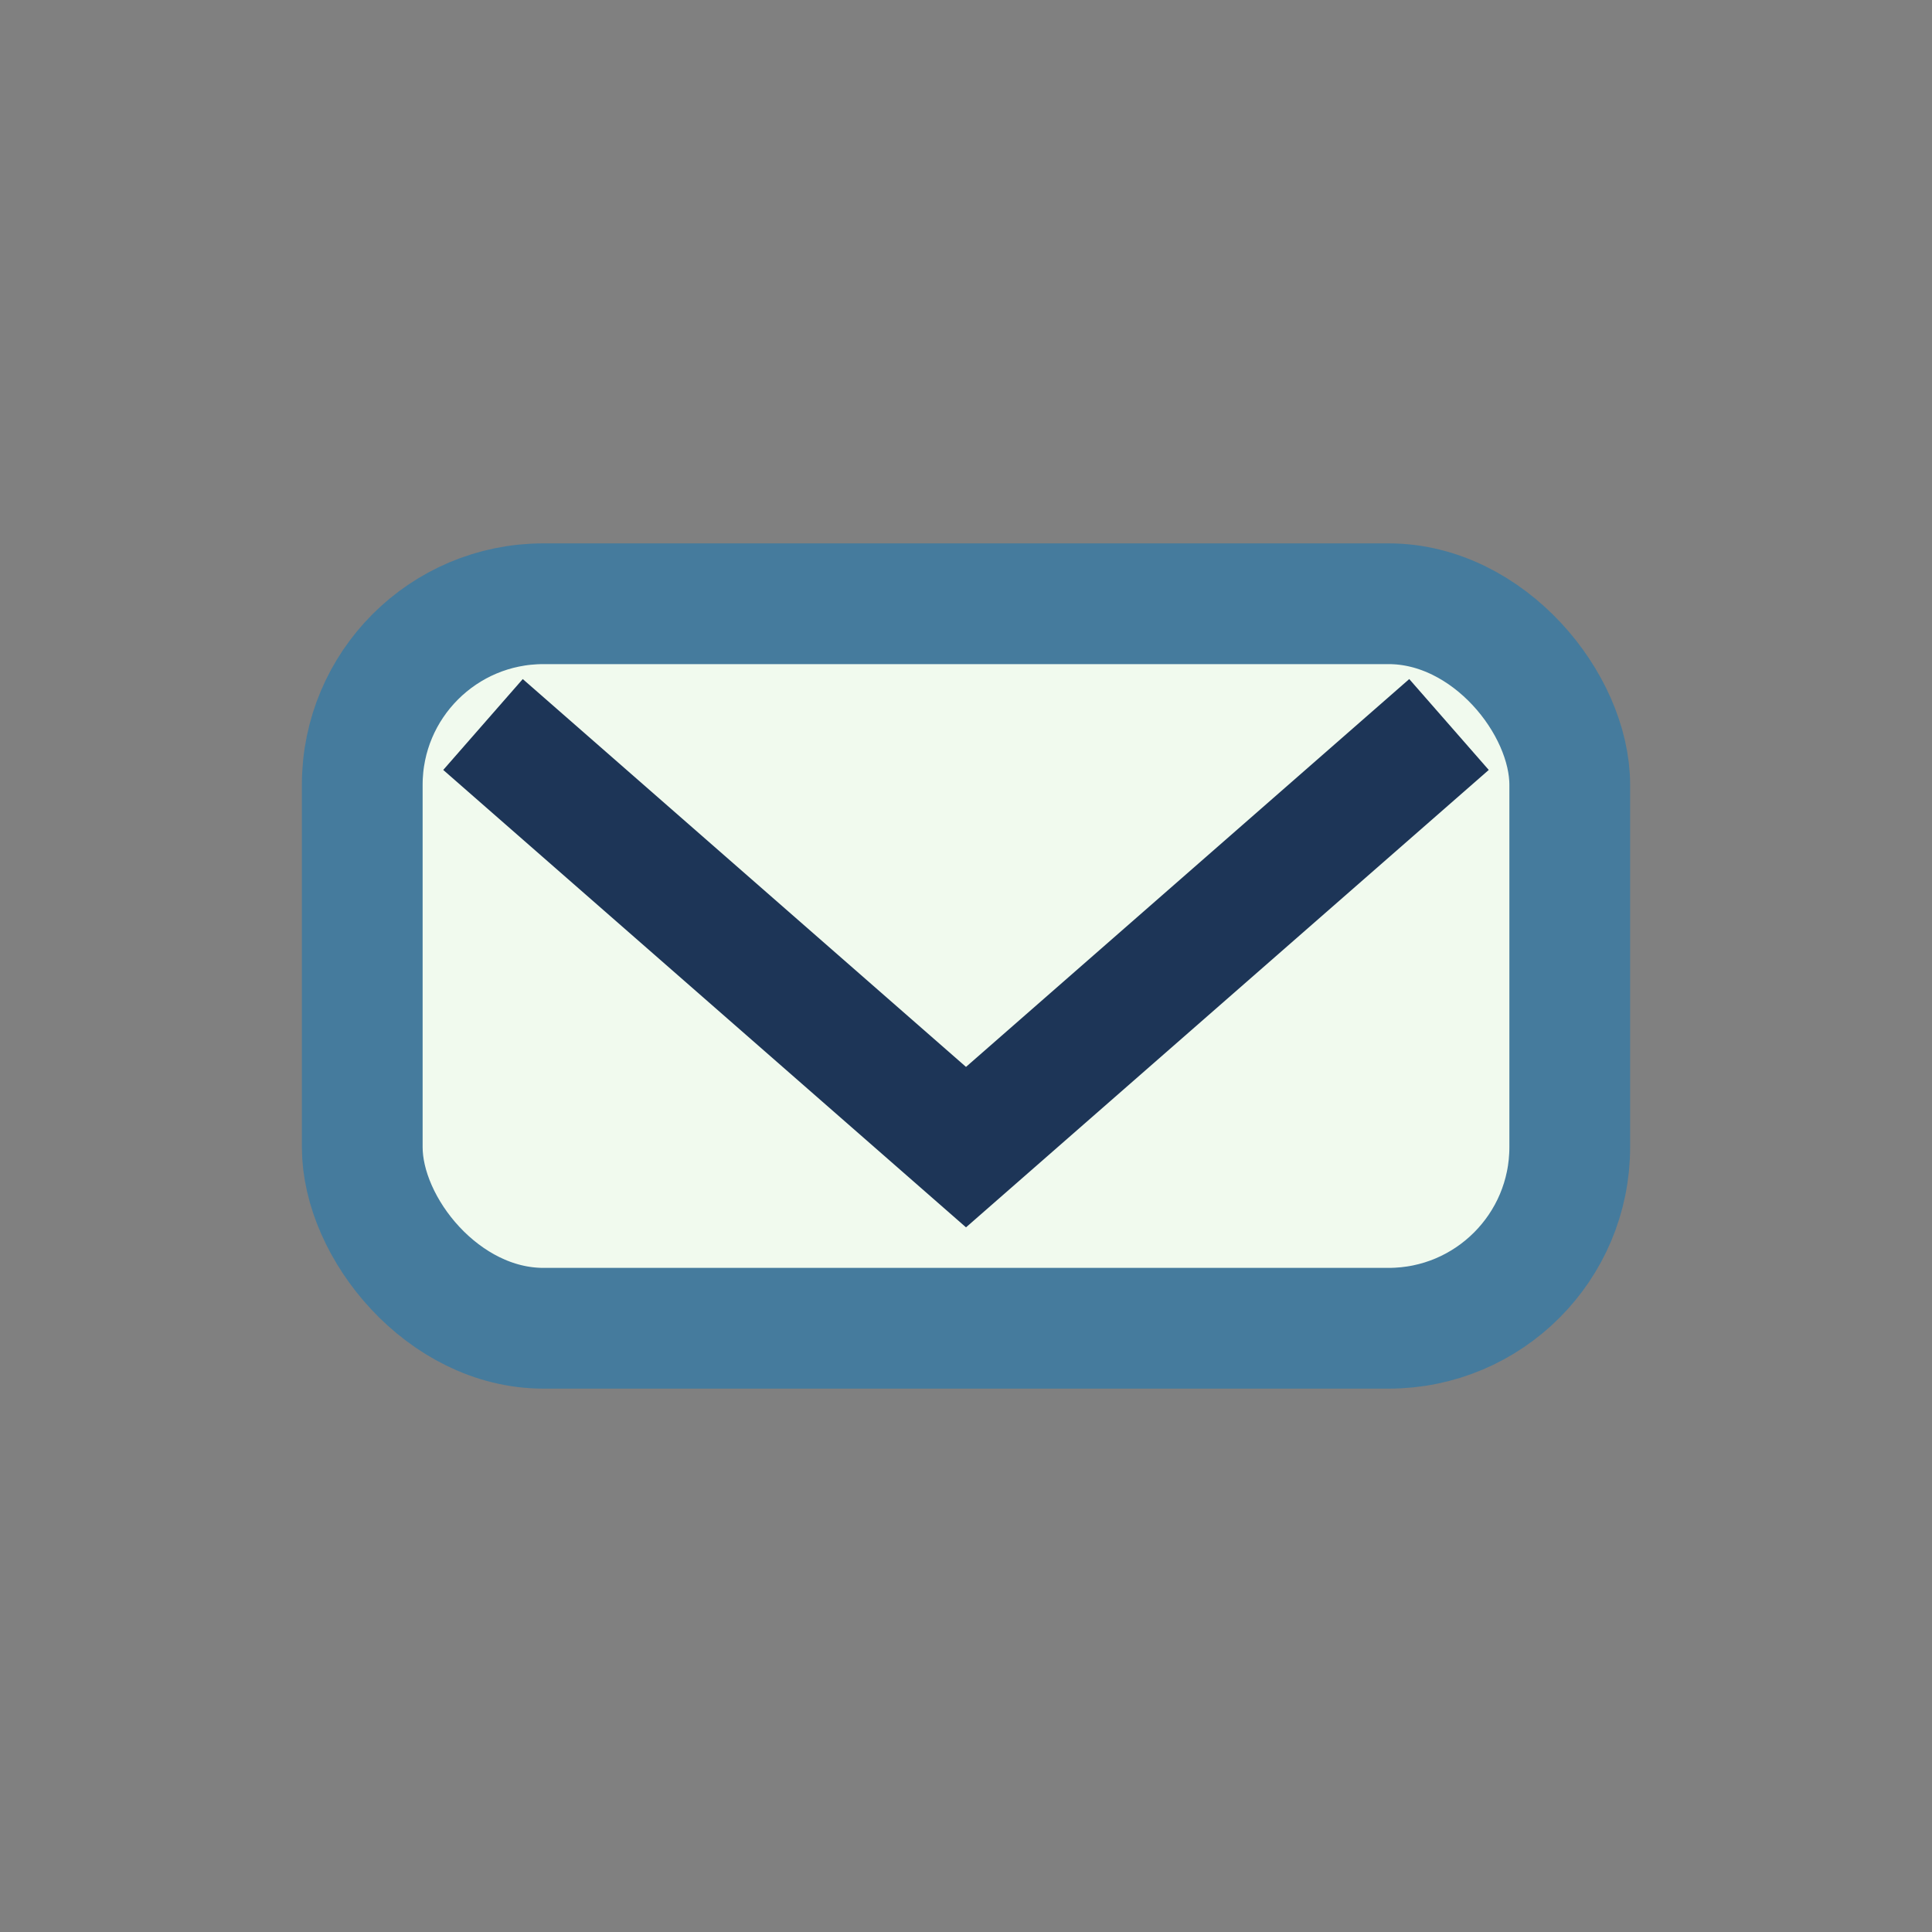
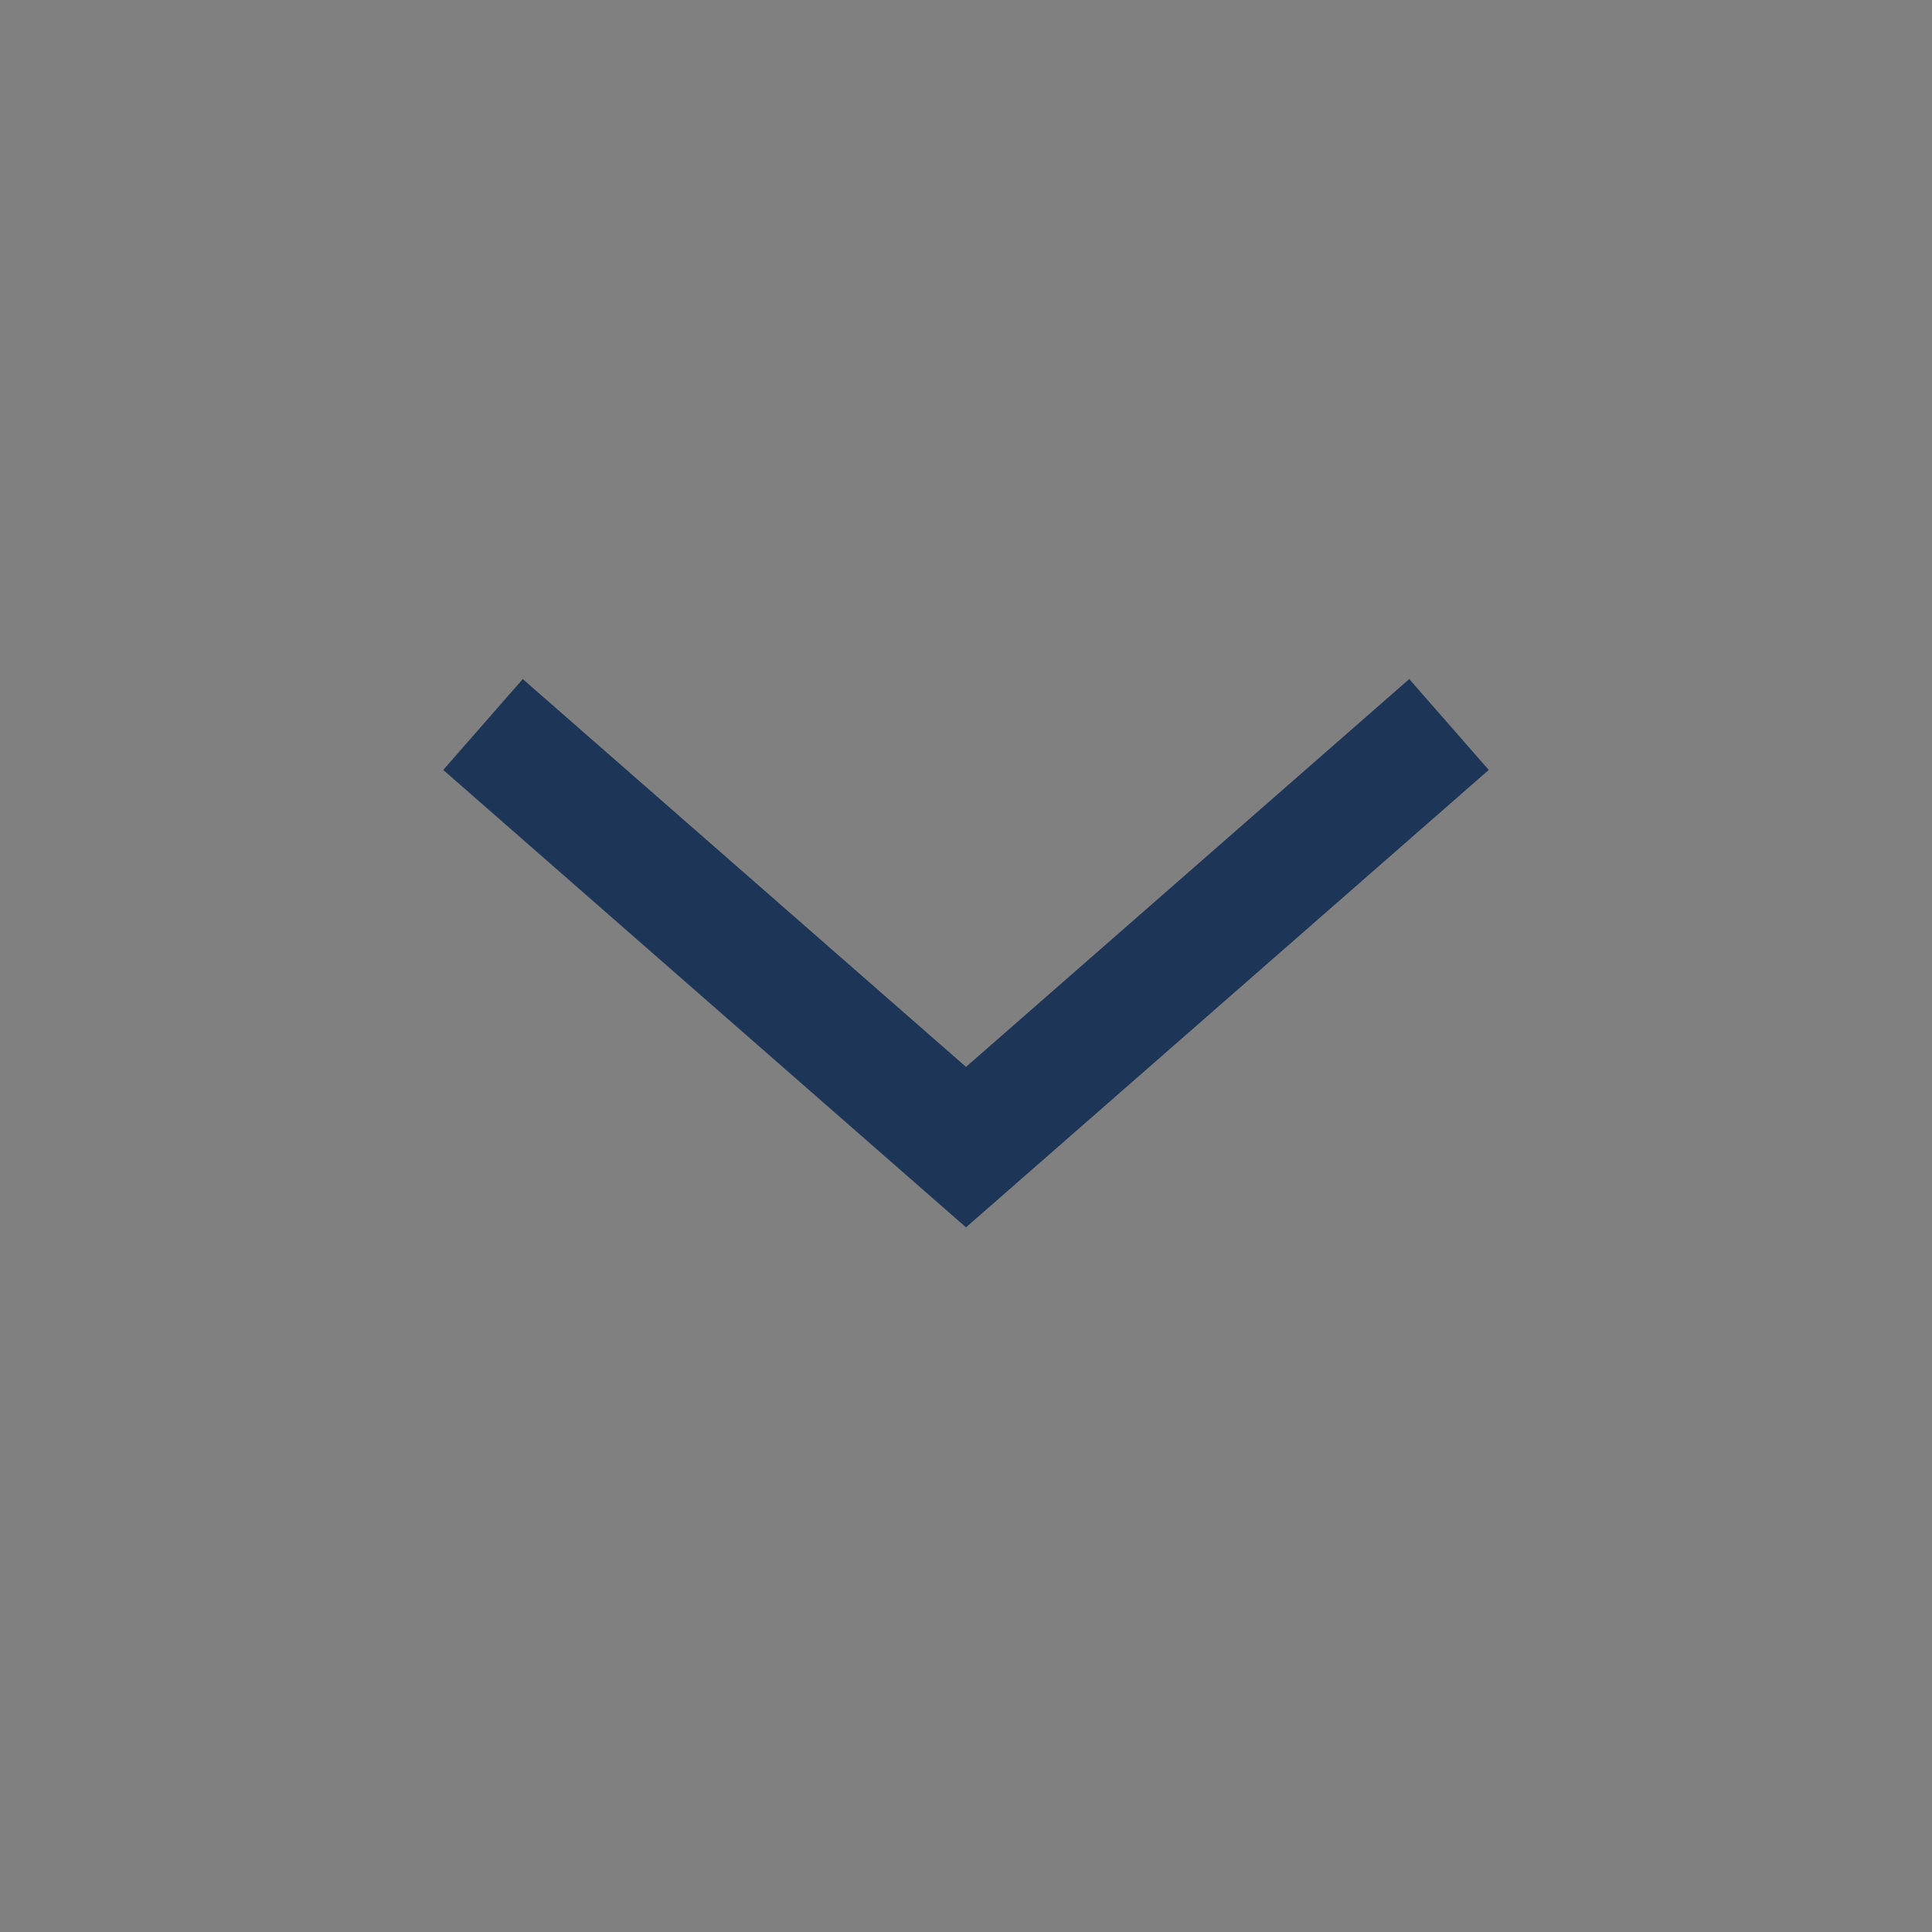
<svg xmlns="http://www.w3.org/2000/svg" width="32" height="32" viewBox="0 0 32 32">
  <rect x="0" y="0" width="32" height="32" fill="#808080" stroke="none" />
-   <rect x="6" y="10" width="20" height="12" rx="3" fill="#F1FAEE" stroke="#457B9D" stroke-width="2" />
  <path d="M8 12l8 7 8-7" stroke="#1D3557" stroke-width="2" fill="none" />
</svg>